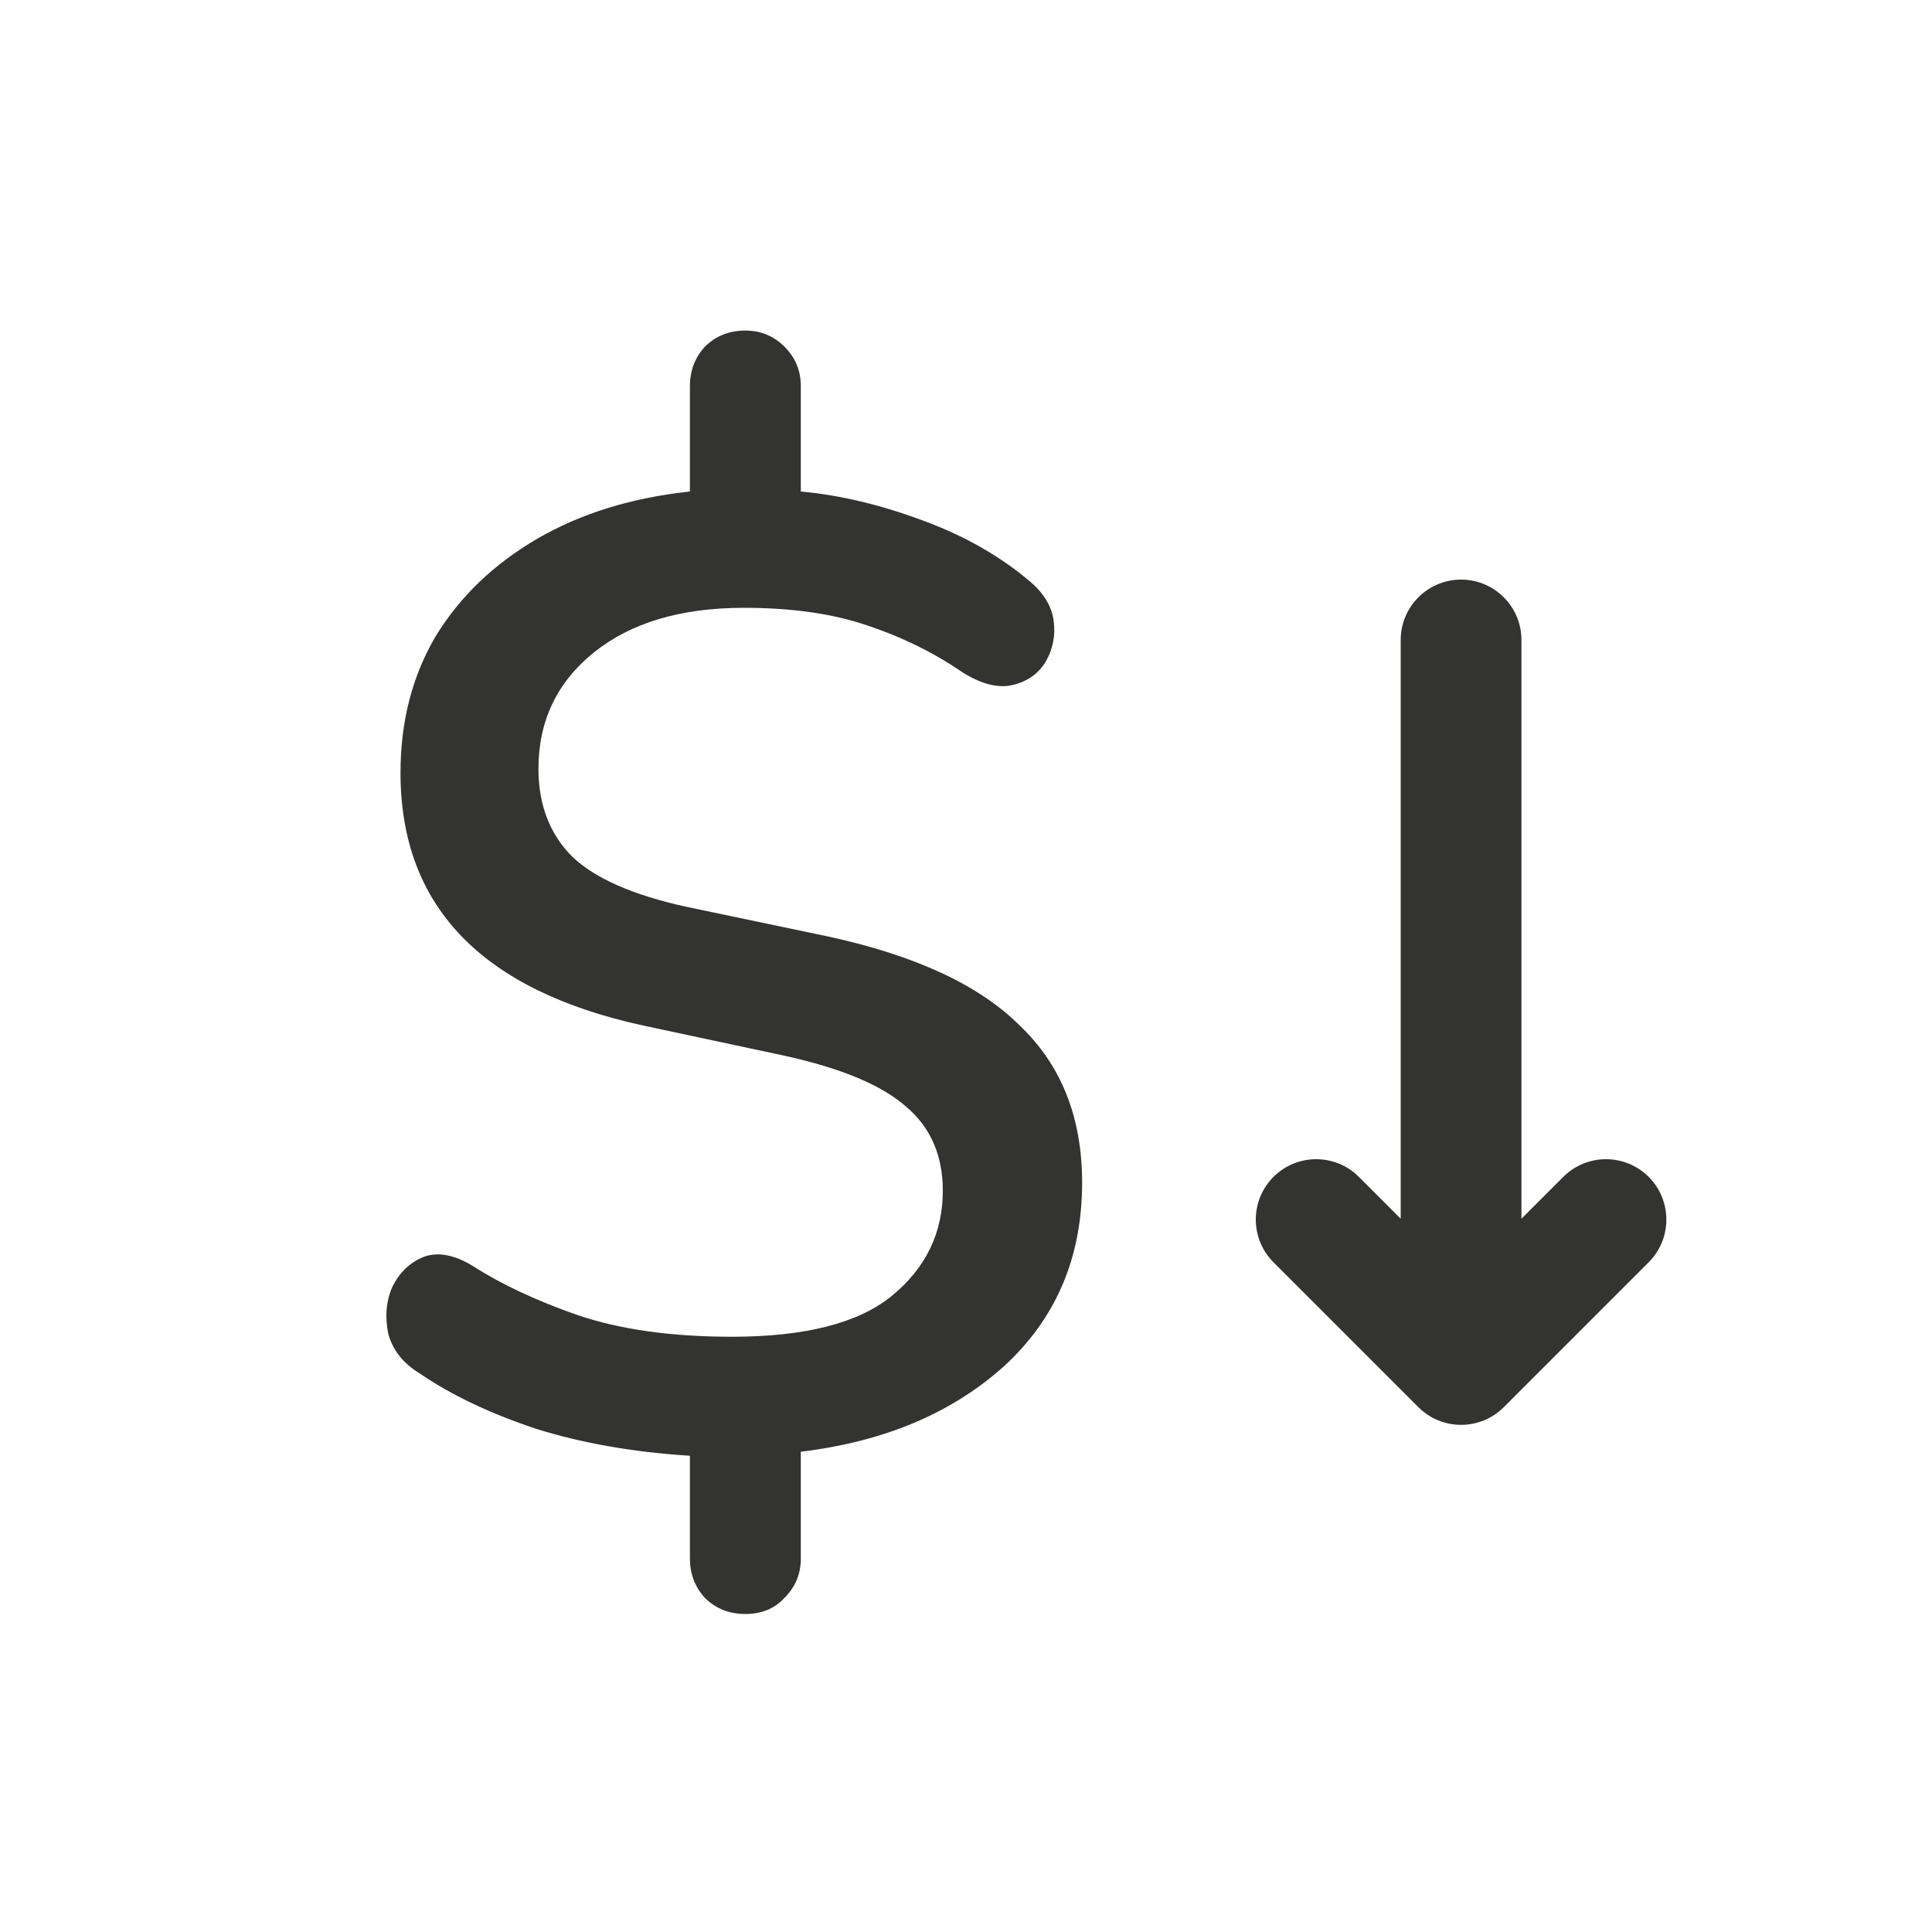
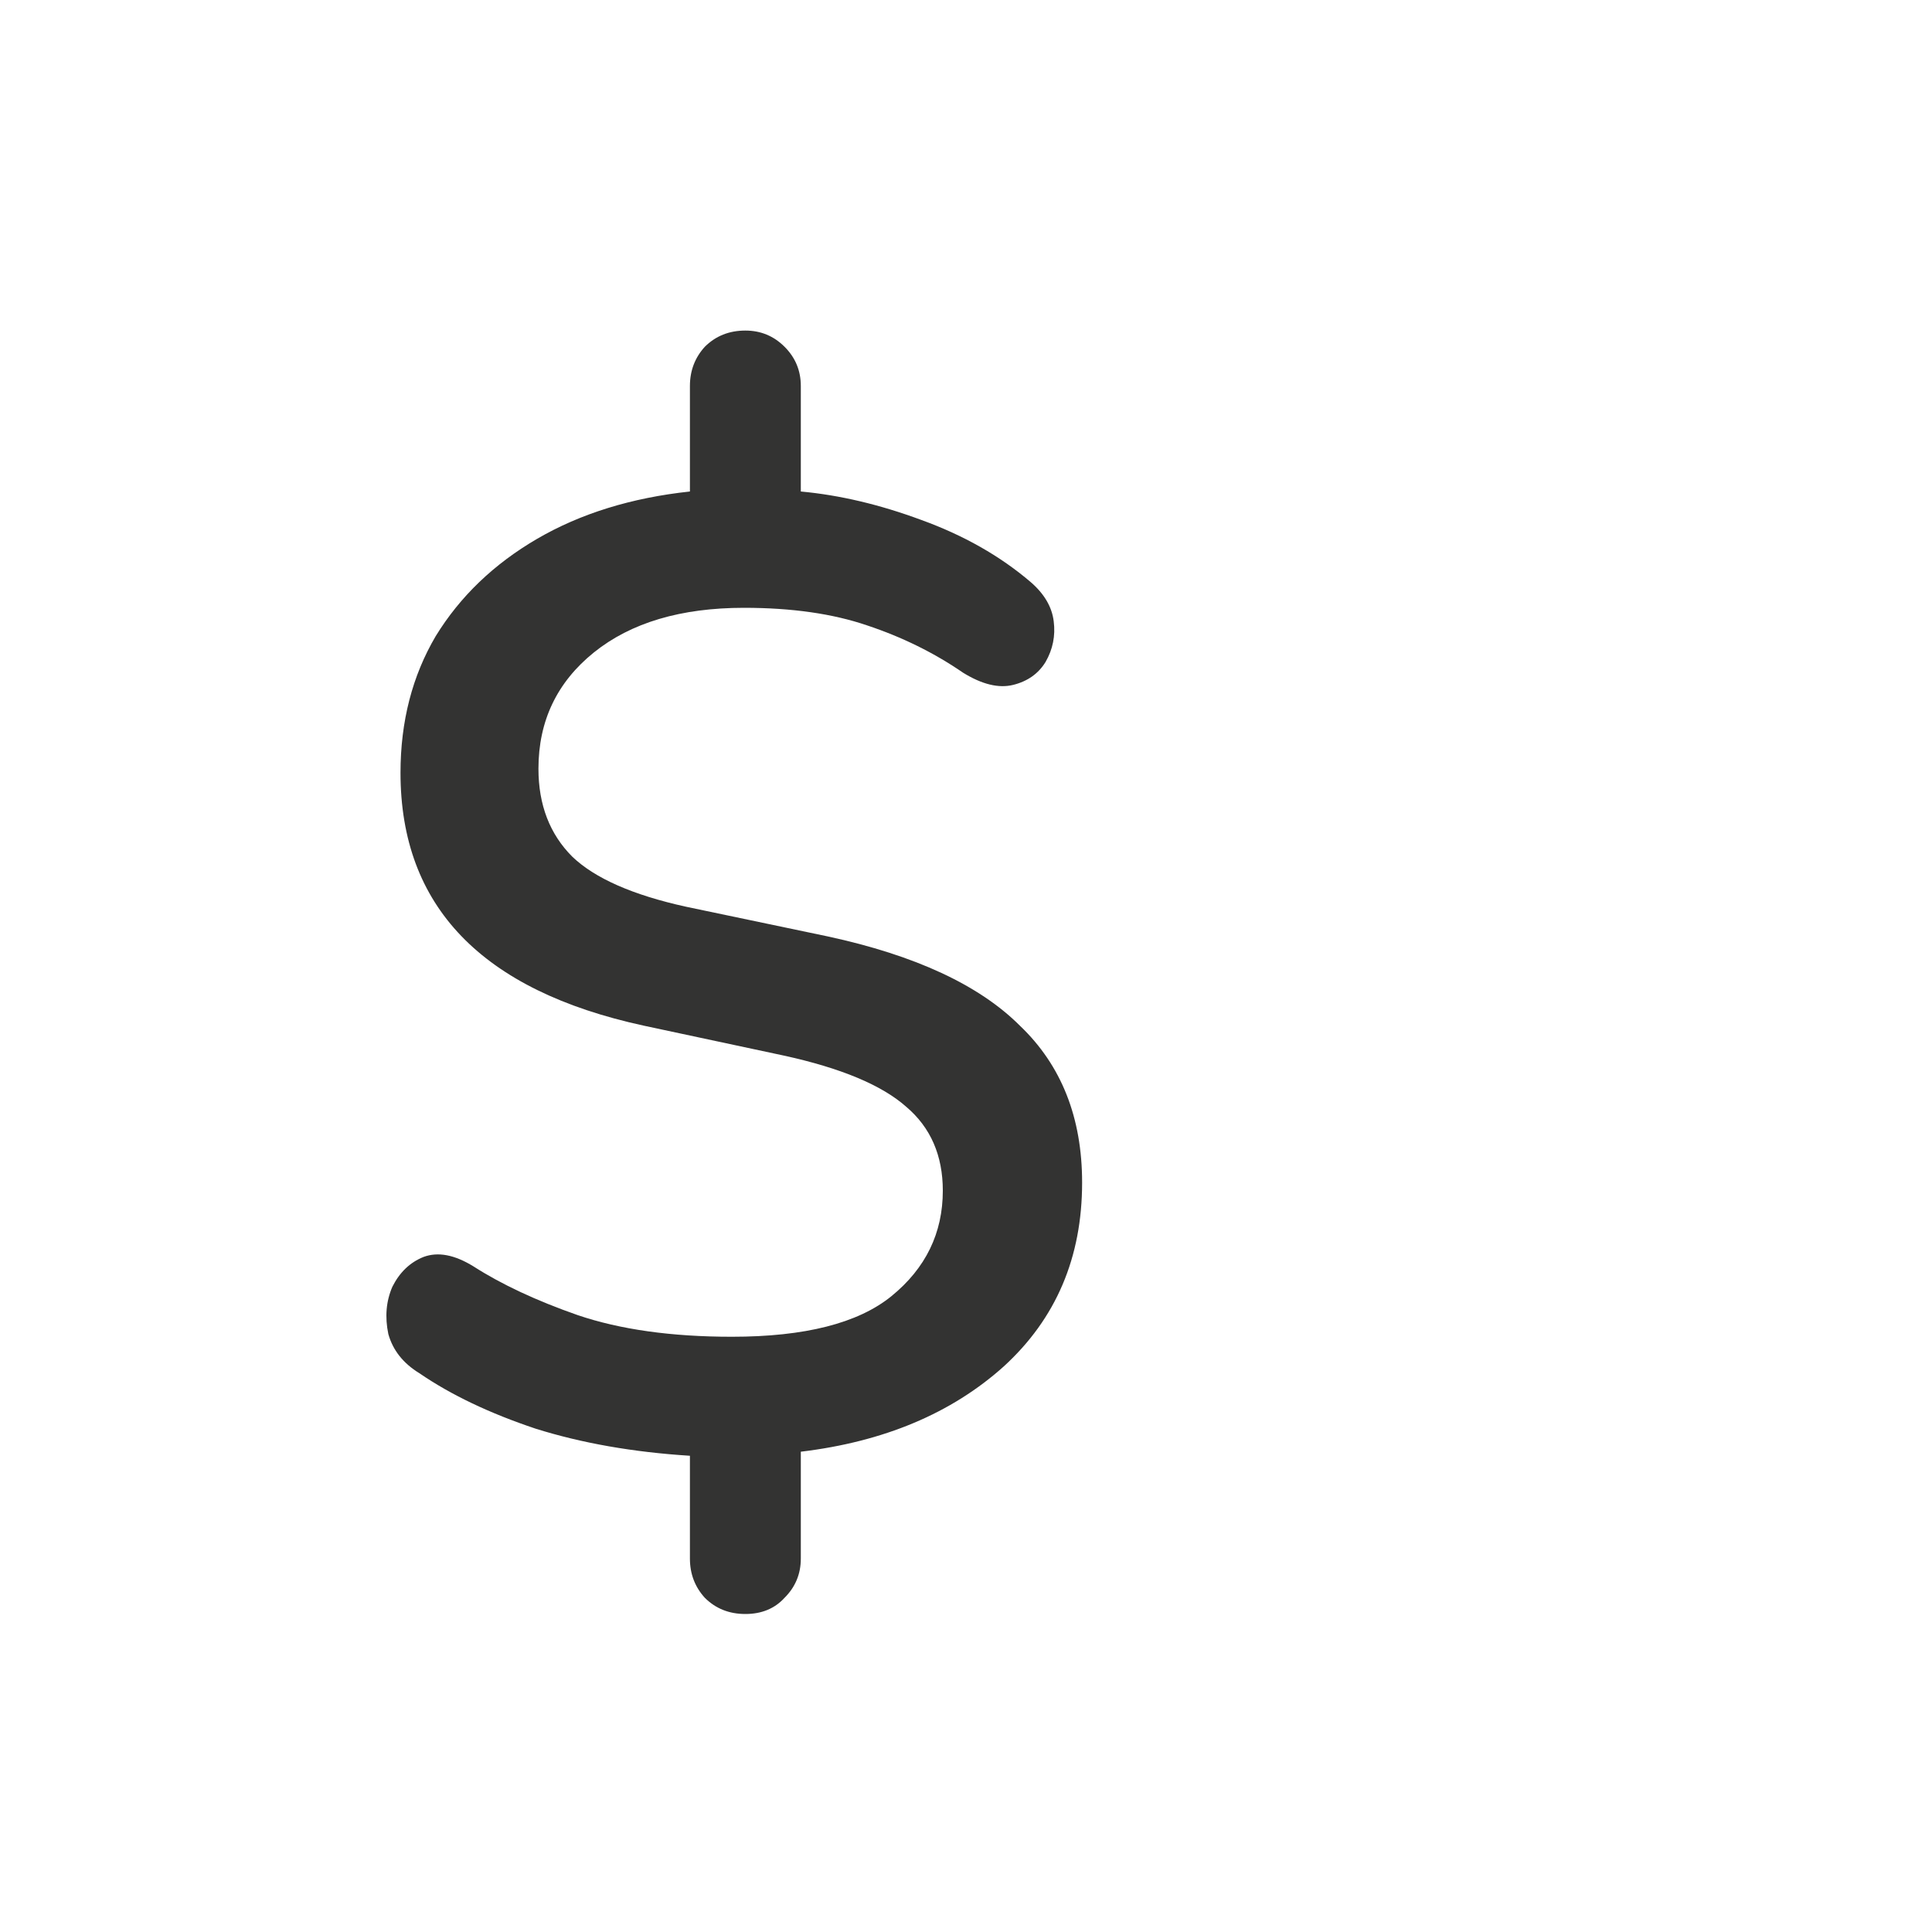
<svg xmlns="http://www.w3.org/2000/svg" width="20" height="20" viewBox="0 0 20 20" fill="none">
  <path d="M7.716 16.708C7.548 16.708 7.408 16.652 7.296 16.54C7.194 16.428 7.142 16.293 7.142 16.134V15.07C6.554 15.033 6.022 14.939 5.546 14.79C5.07 14.631 4.669 14.44 4.342 14.216C4.174 14.113 4.067 13.978 4.02 13.81C3.983 13.633 3.997 13.469 4.062 13.32C4.137 13.171 4.244 13.068 4.384 13.012C4.534 12.956 4.706 12.989 4.902 13.11C5.192 13.296 5.551 13.464 5.98 13.614C6.419 13.763 6.951 13.838 7.576 13.838C8.332 13.838 8.883 13.698 9.228 13.418C9.583 13.129 9.76 12.764 9.76 12.326C9.76 11.962 9.634 11.672 9.382 11.458C9.13 11.234 8.706 11.056 8.108 10.926L6.666 10.618C4.986 10.254 4.146 9.381 4.146 8C4.146 7.468 4.268 6.997 4.51 6.586C4.762 6.175 5.112 5.839 5.56 5.578C6.008 5.317 6.536 5.153 7.142 5.088V3.996C7.142 3.837 7.194 3.702 7.296 3.59C7.408 3.478 7.548 3.422 7.716 3.422C7.875 3.422 8.01 3.478 8.122 3.59C8.234 3.702 8.29 3.837 8.29 3.996V5.088C8.692 5.125 9.107 5.223 9.536 5.382C9.975 5.541 10.353 5.755 10.67 6.026C10.81 6.147 10.89 6.283 10.908 6.432C10.927 6.581 10.899 6.721 10.824 6.852C10.75 6.973 10.638 7.053 10.488 7.09C10.339 7.127 10.166 7.085 9.97 6.964C9.672 6.759 9.34 6.595 8.976 6.474C8.622 6.353 8.197 6.292 7.702 6.292C7.049 6.292 6.531 6.446 6.148 6.754C5.766 7.062 5.574 7.463 5.574 7.958C5.574 8.331 5.691 8.635 5.924 8.868C6.158 9.092 6.55 9.265 7.1 9.386L8.57 9.694C9.476 9.89 10.138 10.198 10.558 10.618C10.988 11.028 11.202 11.57 11.202 12.242C11.202 13.017 10.932 13.651 10.39 14.146C9.849 14.631 9.149 14.925 8.29 15.028V16.134C8.29 16.293 8.234 16.428 8.122 16.54C8.02 16.652 7.884 16.708 7.716 16.708Z" fill="#333332" />
-   <path fill-rule="evenodd" clip-rule="evenodd" d="M15.125 6C15.47 6 15.75 6.28 15.75 6.625V12.616L16.183 12.183C16.427 11.939 16.823 11.939 17.067 12.183C17.311 12.427 17.311 12.823 17.067 13.067L15.567 14.567C15.323 14.811 14.927 14.811 14.683 14.567L13.183 13.067C12.939 12.823 12.939 12.427 13.183 12.183C13.427 11.939 13.823 11.939 14.067 12.183L14.5 12.616V6.625C14.5 6.28 14.78 6 15.125 6Z" fill="#333332" />
</svg>